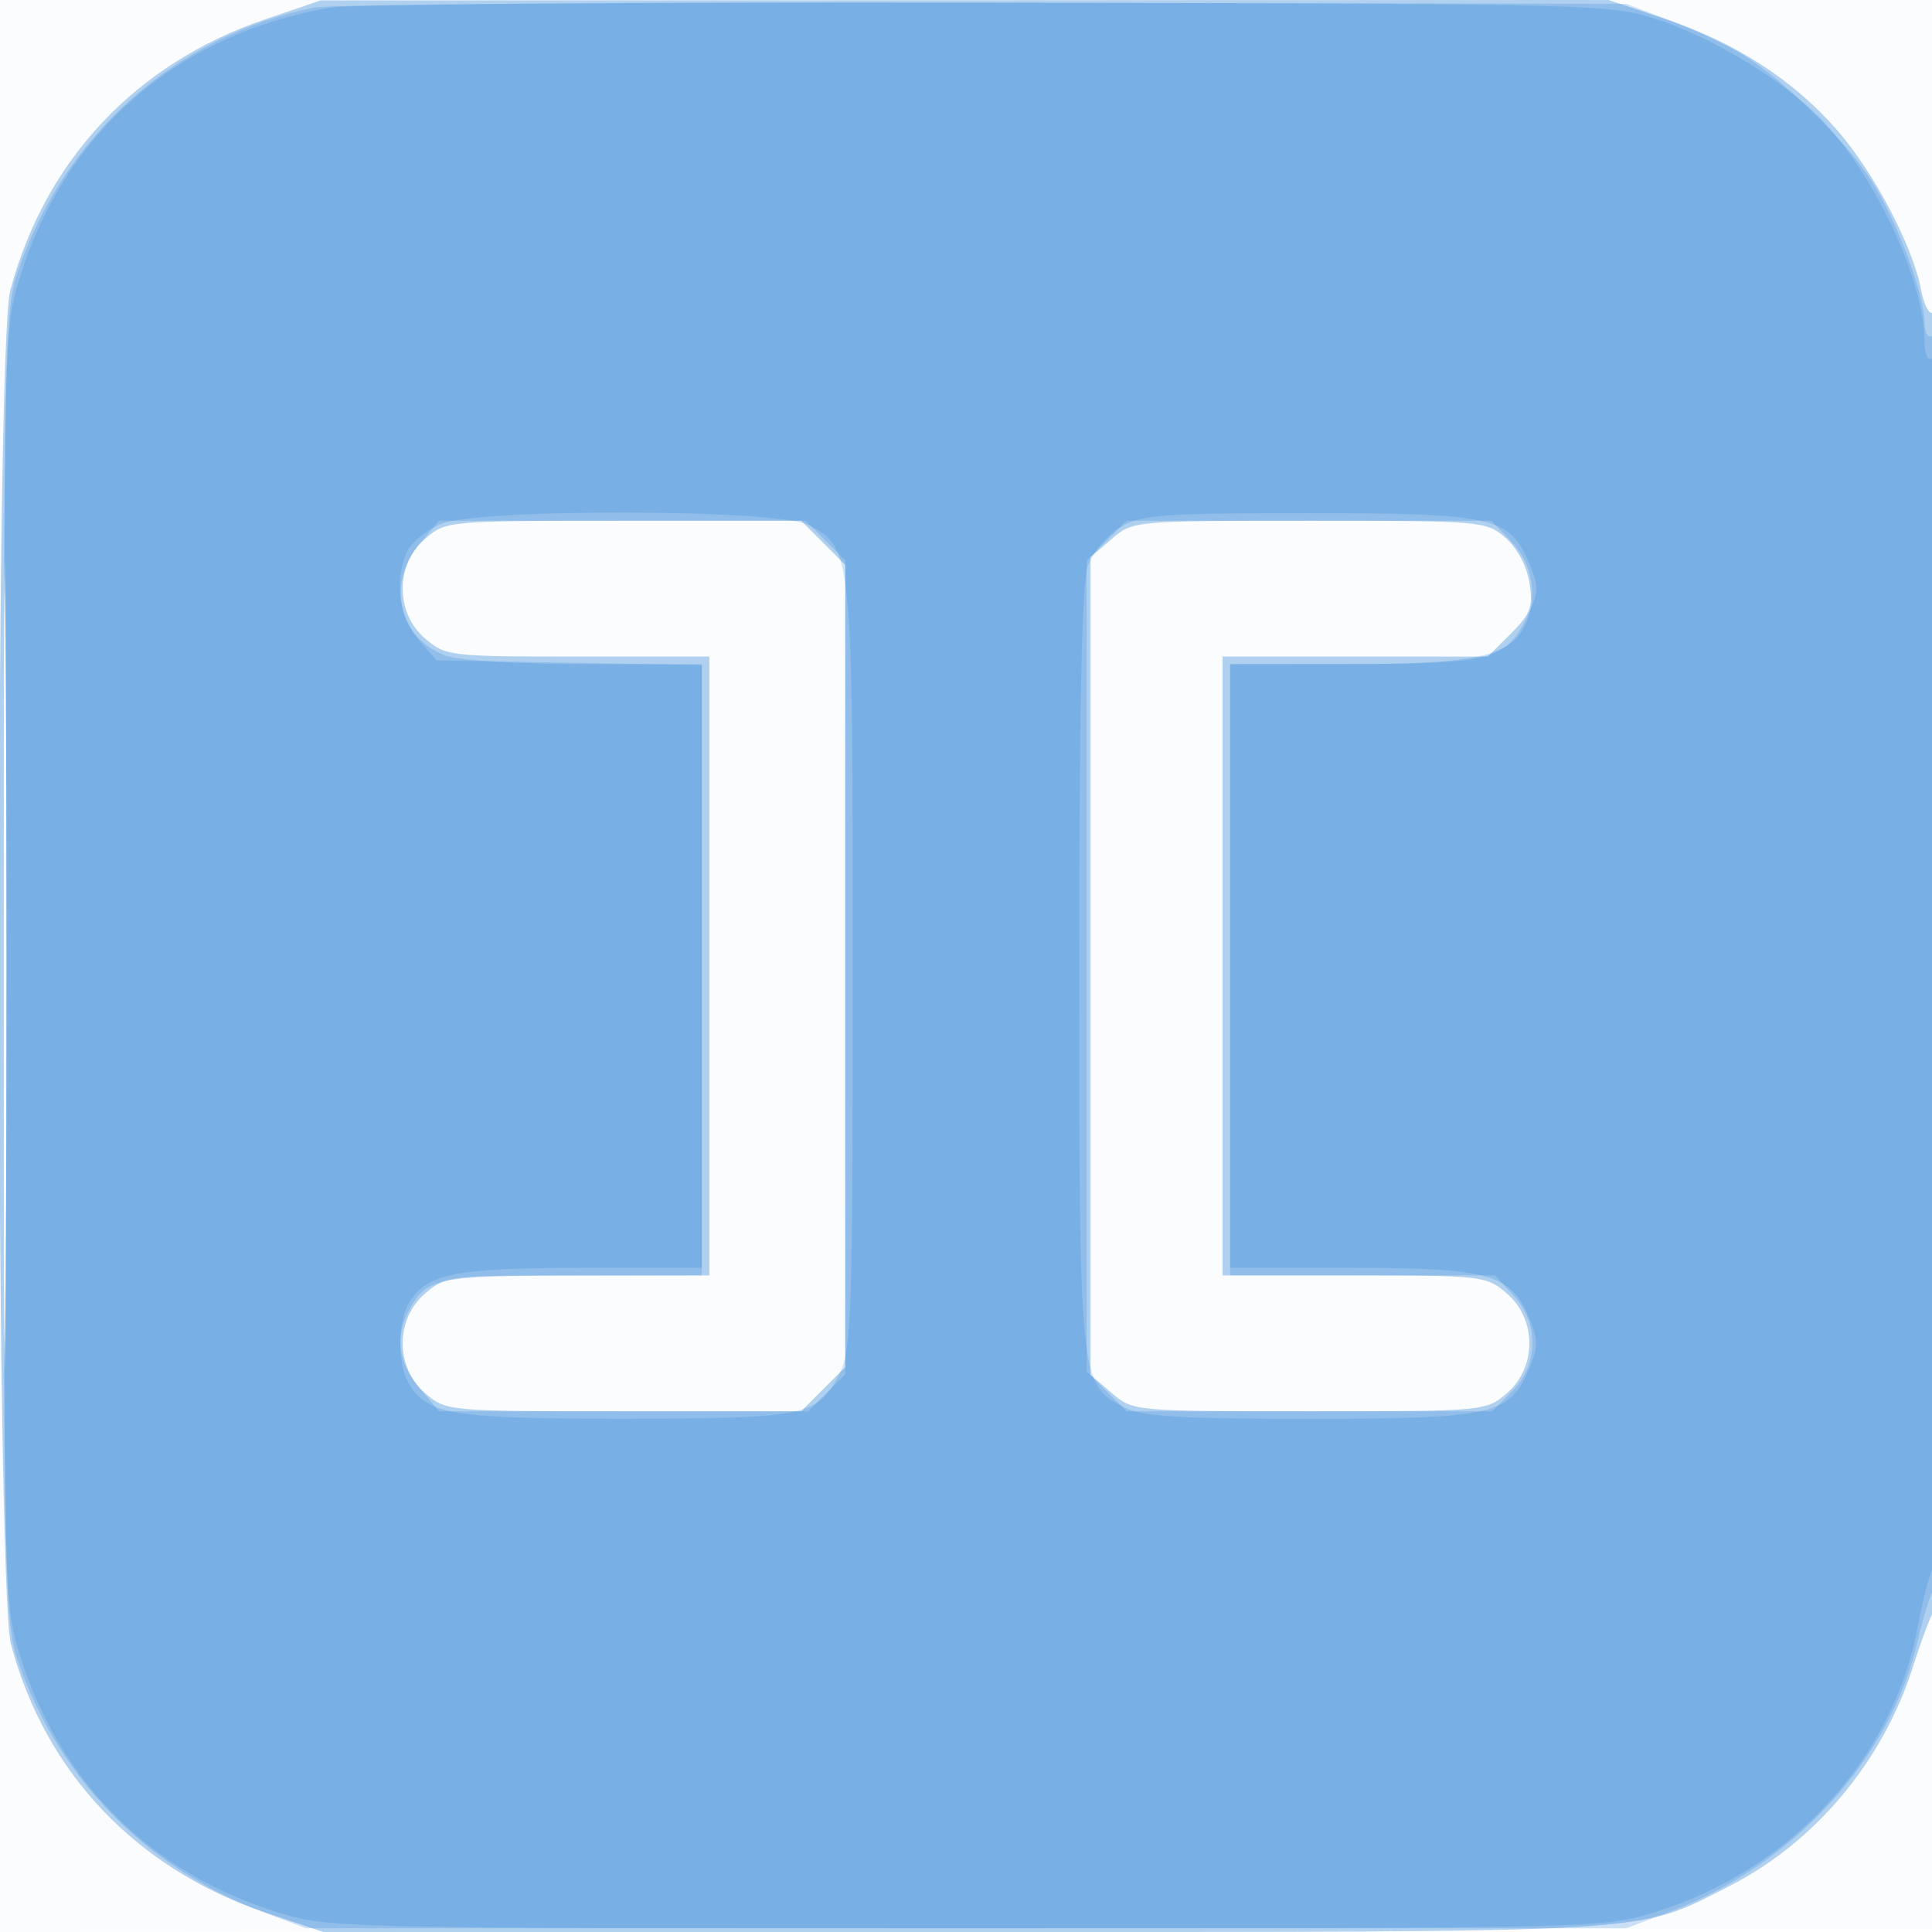
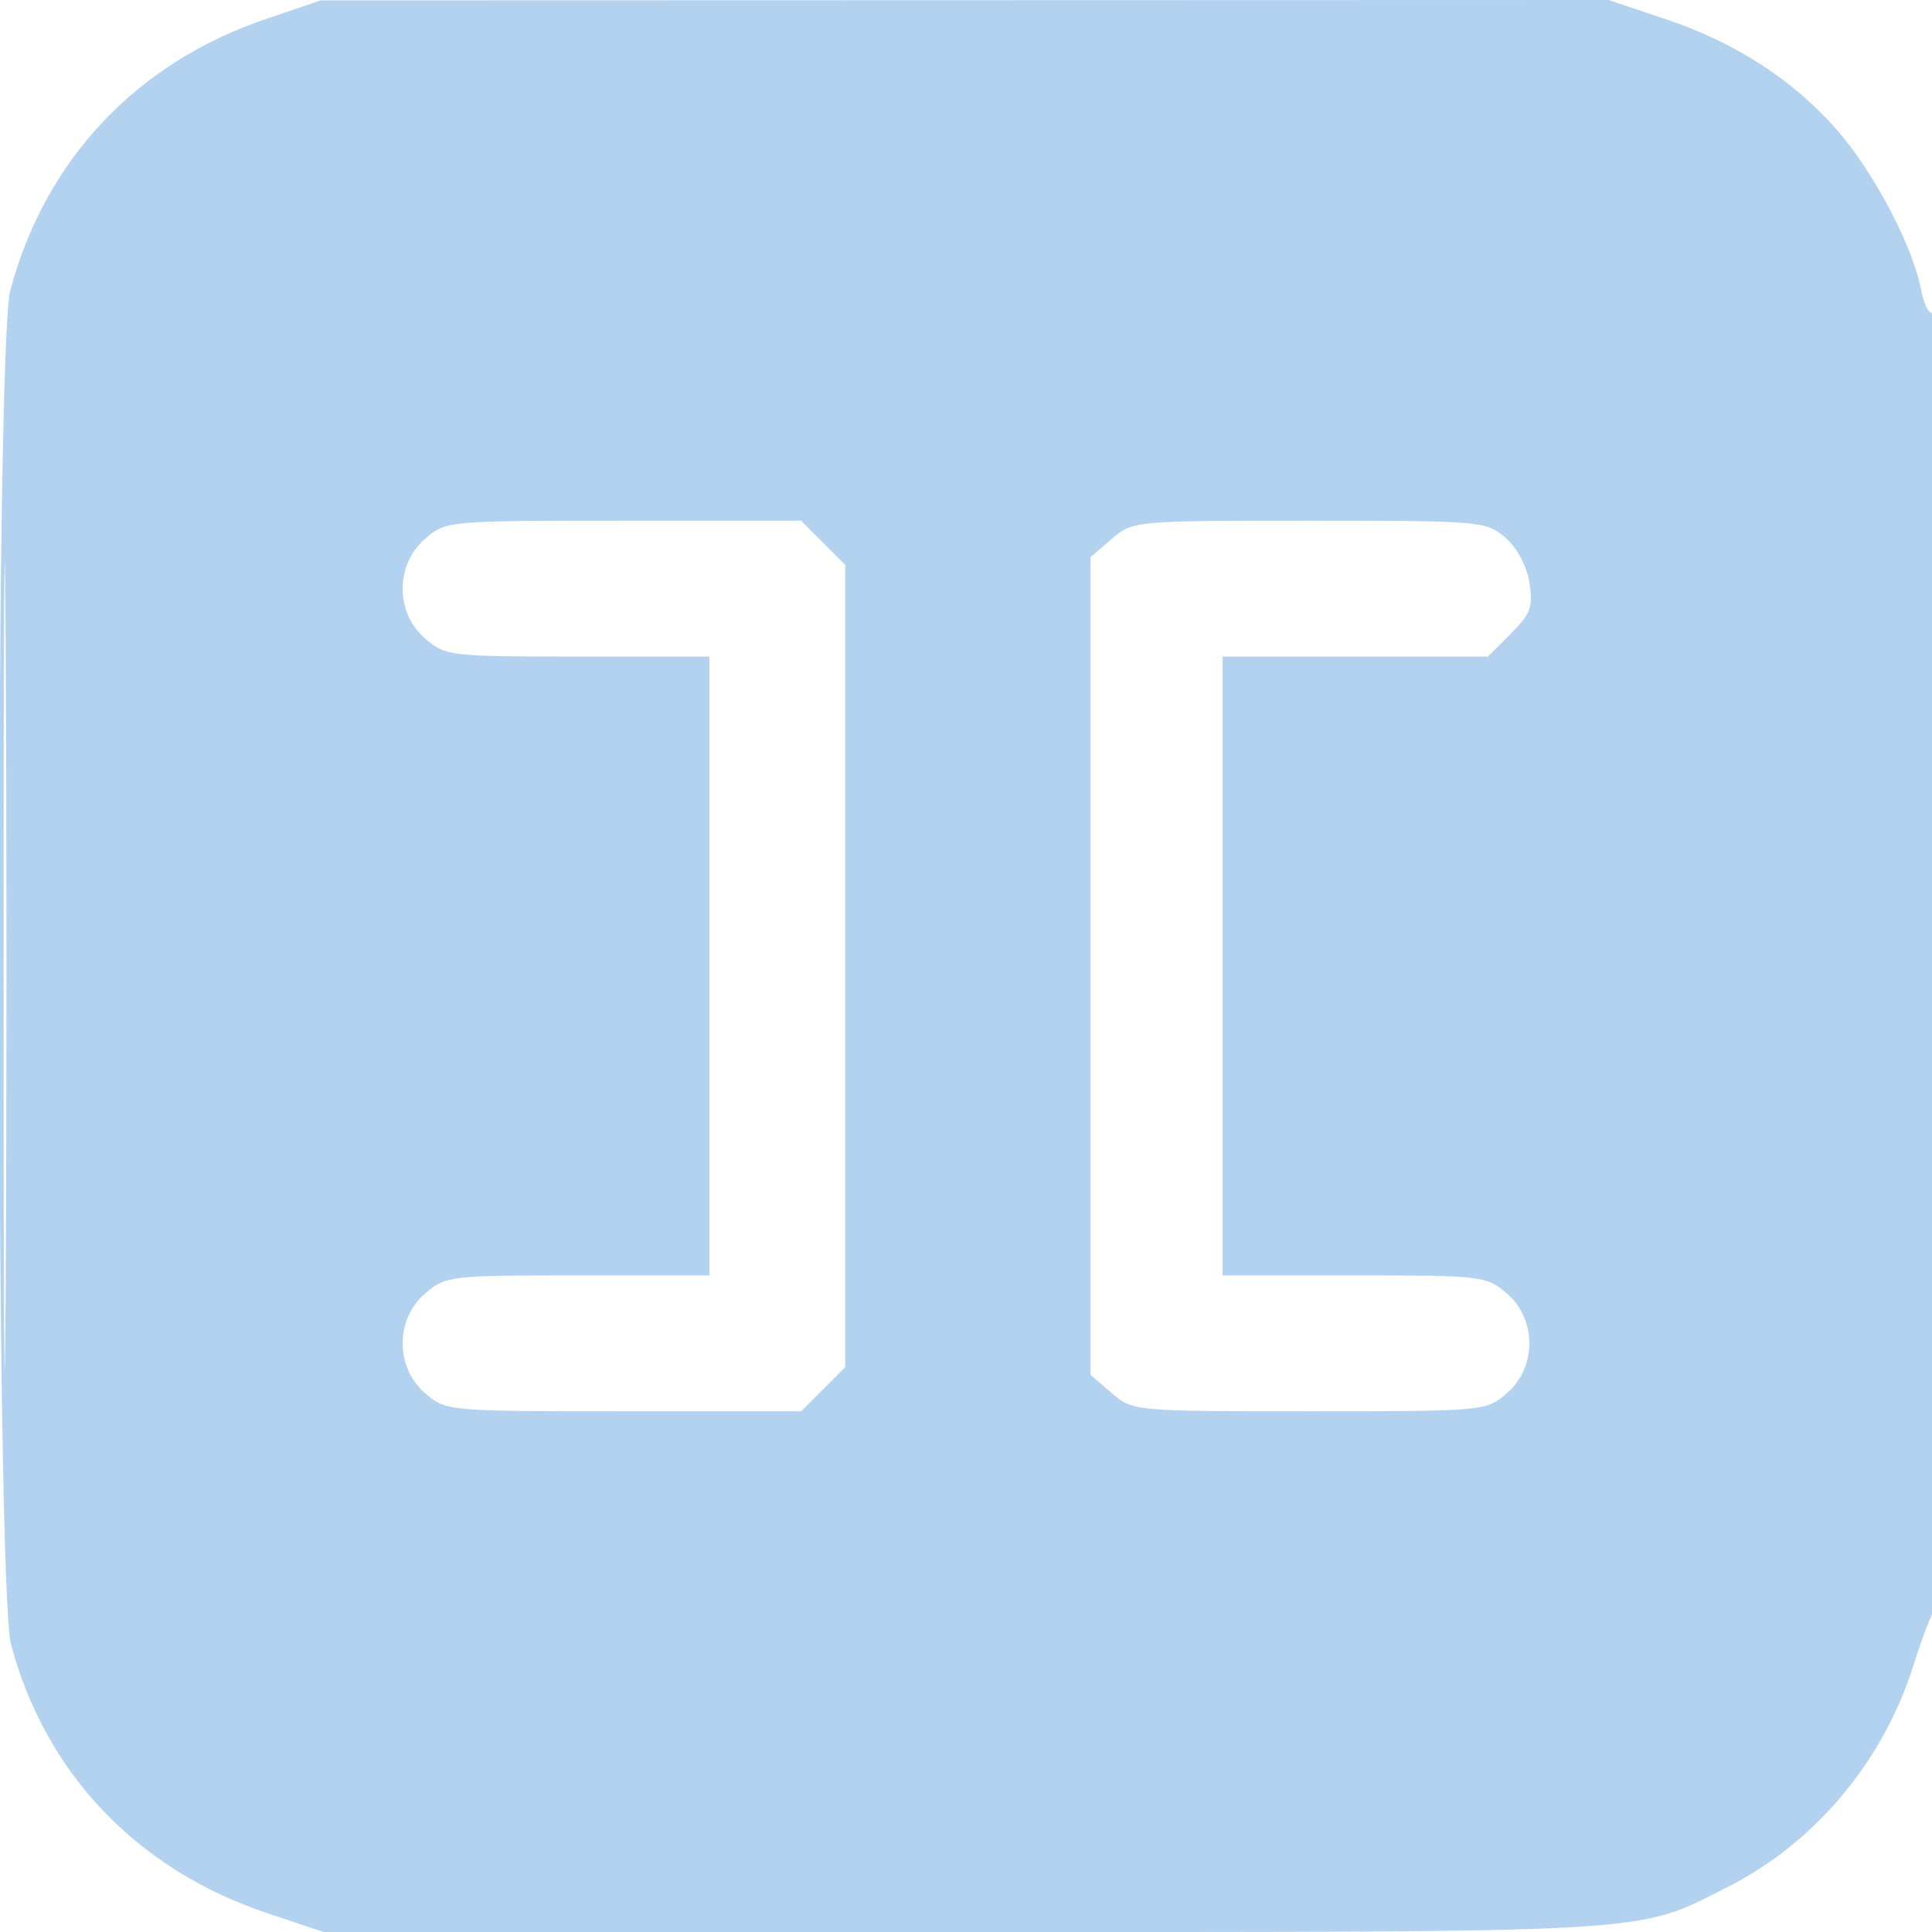
<svg xmlns="http://www.w3.org/2000/svg" width="256" height="256">
-   <path fill="#1976D2" fill-opacity=".016" fill-rule="evenodd" d="M0 128.004v128.004l128.25-.254 128.25-.254.254-127.75L257.008 0H0v128.004m.485.496c0 70.4.119 99.053.265 63.672.146-35.38.146-92.98 0-128C.604 29.153.485 58.1.485 128.5" />
  <path fill="#1976D2" fill-opacity=".33" fill-rule="evenodd" d="M35.1 2.571C18.018 8.389 5.963 21.226 1.357 38.5c-2.033 7.625-1.946 171.7.096 179.369 4.54 17.059 16.684 29.834 33.832 35.591l7.568 2.54h84.892c93.035 0 88.894.246 101.255-6.007 11.44-5.787 20.493-16.564 24.48-29.139 1.192-3.759 2.472-7.139 2.844-7.511 1.034-1.034.82-172.55-.214-171.911-.49.303-1.201-1.104-1.58-3.126-1.064-5.669-6.269-15.542-11.115-21.082-5.801-6.631-13.449-11.578-22.7-14.684L213.147 0l-85.323.026L42.5.051l-7.4 2.52M.478 128c0 47.575.122 67.038.272 43.25.149-23.787.149-62.712 0-86.5C.6 60.963.478 80.425.478 128m55.85-56.606c-3.966 3.412-3.966 9.8 0 13.212C59.034 86.933 59.597 87 76.556 87H94v82H76.556c-16.959 0-17.522.067-20.228 2.394-3.966 3.412-3.966 9.8 0 13.212 2.766 2.379 2.935 2.394 26.305 2.394h23.521l2.923-2.923 2.923-2.923V74.846l-2.923-2.923L106.154 69H82.633c-23.37 0-23.539.015-26.305 2.394m90.978.019-2.806 2.414v108.346l2.806 2.414c2.793 2.402 2.912 2.413 26.194 2.413 23.229 0 23.407-.016 26.172-2.394 3.966-3.412 3.966-9.8 0-13.212-2.706-2.327-3.269-2.394-20.228-2.394H162V87h35.154l3.046-3.046c2.632-2.633 2.966-3.55 2.457-6.75-.352-2.21-1.634-4.612-3.179-5.954-2.527-2.195-3.157-2.25-25.978-2.25-23.282 0-23.401.011-26.194 2.413" />
-   <path fill="#1976D2" fill-opacity=".209" fill-rule="evenodd" d="M41.5 1.023C23.125 4.864 8.473 17.958 2.363 36 .602 41.197.5 46.259.5 128s.102 86.803 1.863 92c5.209 15.38 16.85 27.393 32.218 33.246L40.5 255.5h175l5.919-2.254c16.33-6.22 29.064-20.155 32.663-35.746.635-2.75 1.551-5.781 2.036-6.736 1.27-2.501 1.153-167.05-.118-166.264-.561.347-1-.437-1-1.784 0-3.719-3.683-13.547-7.033-18.767-3.434-5.352-11.7-13.444-17.116-16.756-2.007-1.227-6.282-3.233-9.5-4.456L215.5.511l-85-.162c-46.75-.089-86.8.214-89 .674M.477 128c0 45.925.123 64.713.273 41.75.149-22.962.149-60.537 0-83.5C.6 63.288.477 82.075.477 128m55.112-55.923c-4.496 5.343-2.715 12.638 3.626 14.848C60.911 87.516 69.206 88 77.649 88H93v81l-17.25.032c-18.022.033-19.27.302-21.587 4.652-1.847 3.469-1.367 6.92 1.426 10.239L58.178 187h48.913l2.454-2.455 2.455-2.454V74.273l-2.636-2.637L106.727 69H58.178l-2.589 3.077m91.047-.441L144 74.273v107.454l2.636 2.637 2.637 2.636h48.454l2.637-2.636c3.53-3.531 3.609-9.022.184-12.718L198.095 169H163V88h15.532c16.563 0 21.32-.986 23.388-4.85 1.945-3.636 1.281-8.331-1.607-11.345L197.626 69H149.273l-2.637 2.636" />
-   <path fill="#1976D2" fill-opacity=".195" fill-rule="evenodd" d="M43.763 1.014C23.596 4.491 8.762 17.313 2.708 36.5.503 43.49.5 43.621.5 128c0 84.454.001 84.504 2.215 91.542 5.21 16.559 17.172 28.508 33.785 33.75 6.99 2.205 7.121 2.208 91.5 2.208 84.454 0 84.504-.001 91.542-2.215 17.872-5.624 31.37-20.374 34.576-37.785.608-3.3 1.505-6.781 1.994-7.736 1.275-2.494 1.165-161.053-.112-160.264-.58.359-1-.621-1-2.336 0-7.753-6.319-21.503-13.349-29.045-4.638-4.978-14.098-10.84-21.579-13.375C213.503.518 213.461.517 131 .357c-45.375-.088-84.631.208-87.237.657M.477 128c0 44.275.123 62.388.273 40.25.15-22.137.15-58.362 0-80.5C.6 65.613.477 83.725.477 128m57.852-58.542c-1.744.758-3.657 2.286-4.25 3.395-1.875 3.503-1.279 8.803 1.332 11.841l2.411 2.806 17.589.314L93 88.129V168H76.95c-16.959 0-20.707.809-22.92 4.945-1.322 2.47-1.322 7.64 0 10.11 2.348 4.389 5.586 4.946 28.67 4.93 24.165-.016 25.711-.341 28.548-5.999 1.596-3.18 1.749-7.895 1.75-53.768.002-55.181-.044-55.639-5.87-58.652-4.148-2.145-43.914-2.233-48.799-.108m90.052.452c-1.716 1.046-3.628 3.361-4.25 5.145-.783 2.244-1.131 18.608-1.131 53.126 0 54.745.05 55.242 5.872 58.253 2.475 1.28 6.977 1.566 24.628 1.566 24.283 0 26.564-.515 29.092-6.566 1.246-2.983 1.246-3.885 0-6.868-2.404-5.754-5.315-6.566-23.542-6.566H163V88l16.25-.015c18.292-.016 20.296-.553 23.046-6.166 1.625-3.317 1.656-3.999.328-7.176-2.569-6.149-4.755-6.643-29.324-6.639-19.662.003-22.106.19-24.919 1.906" />
</svg>